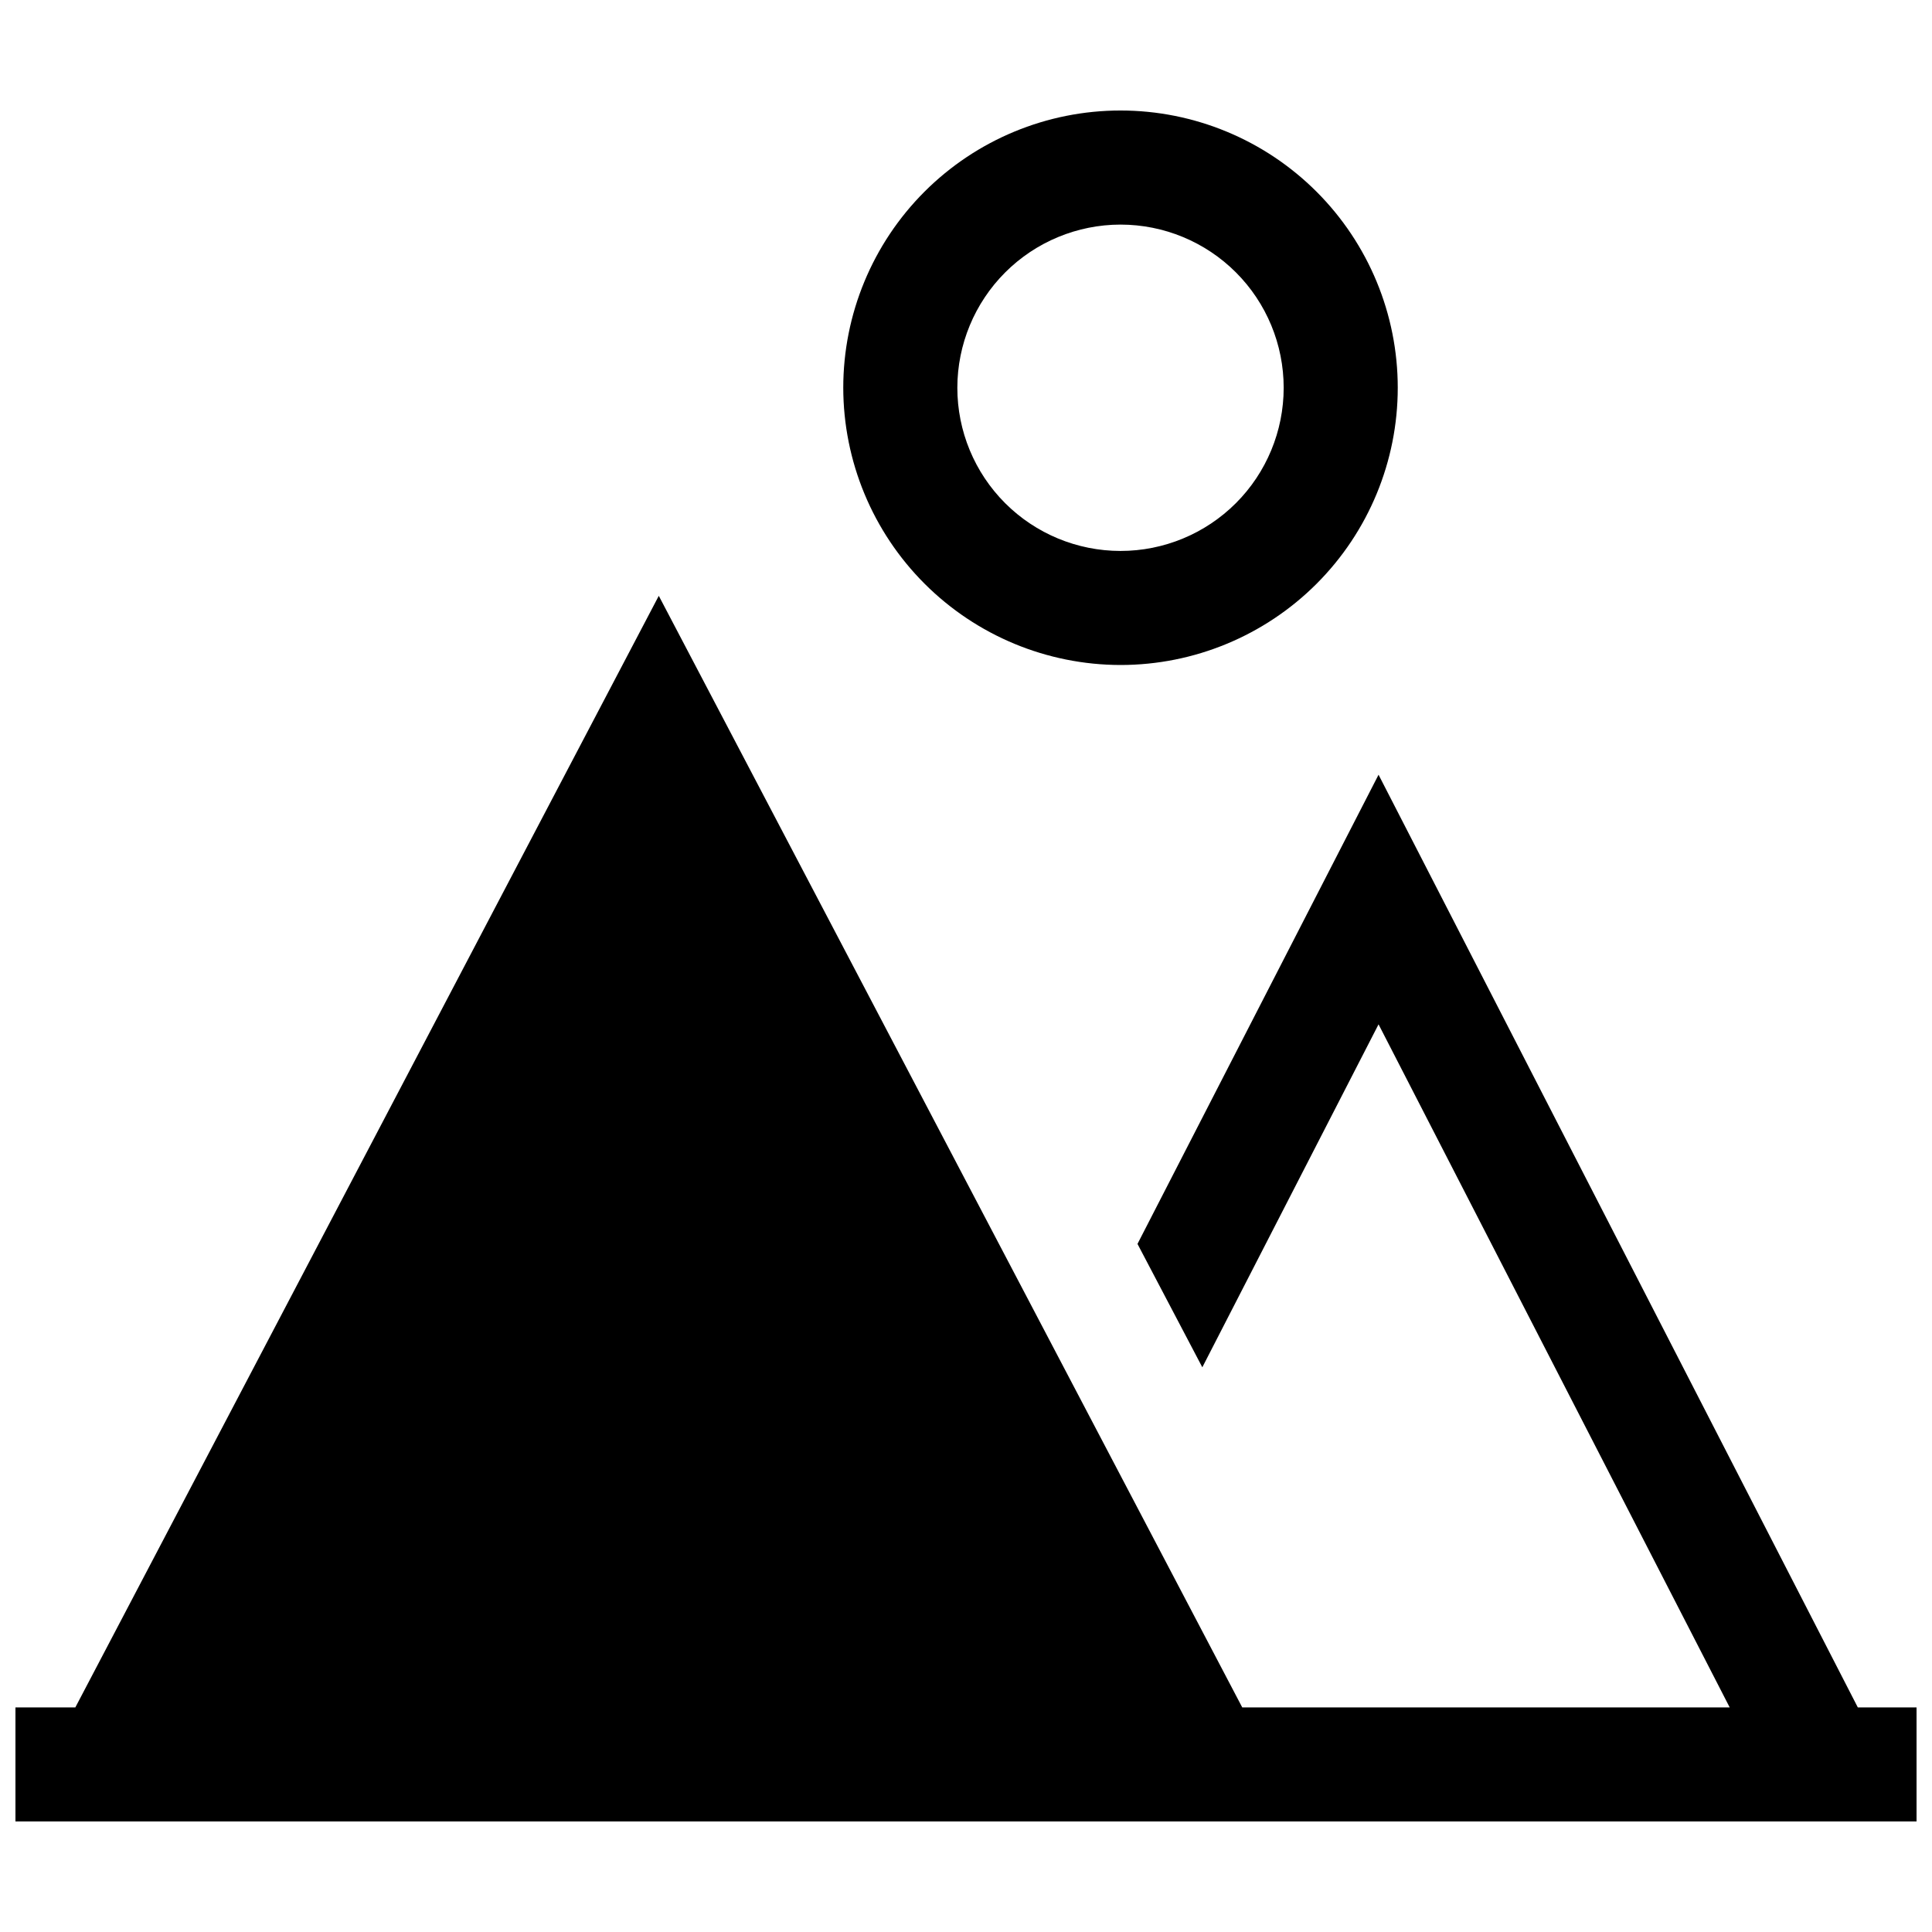
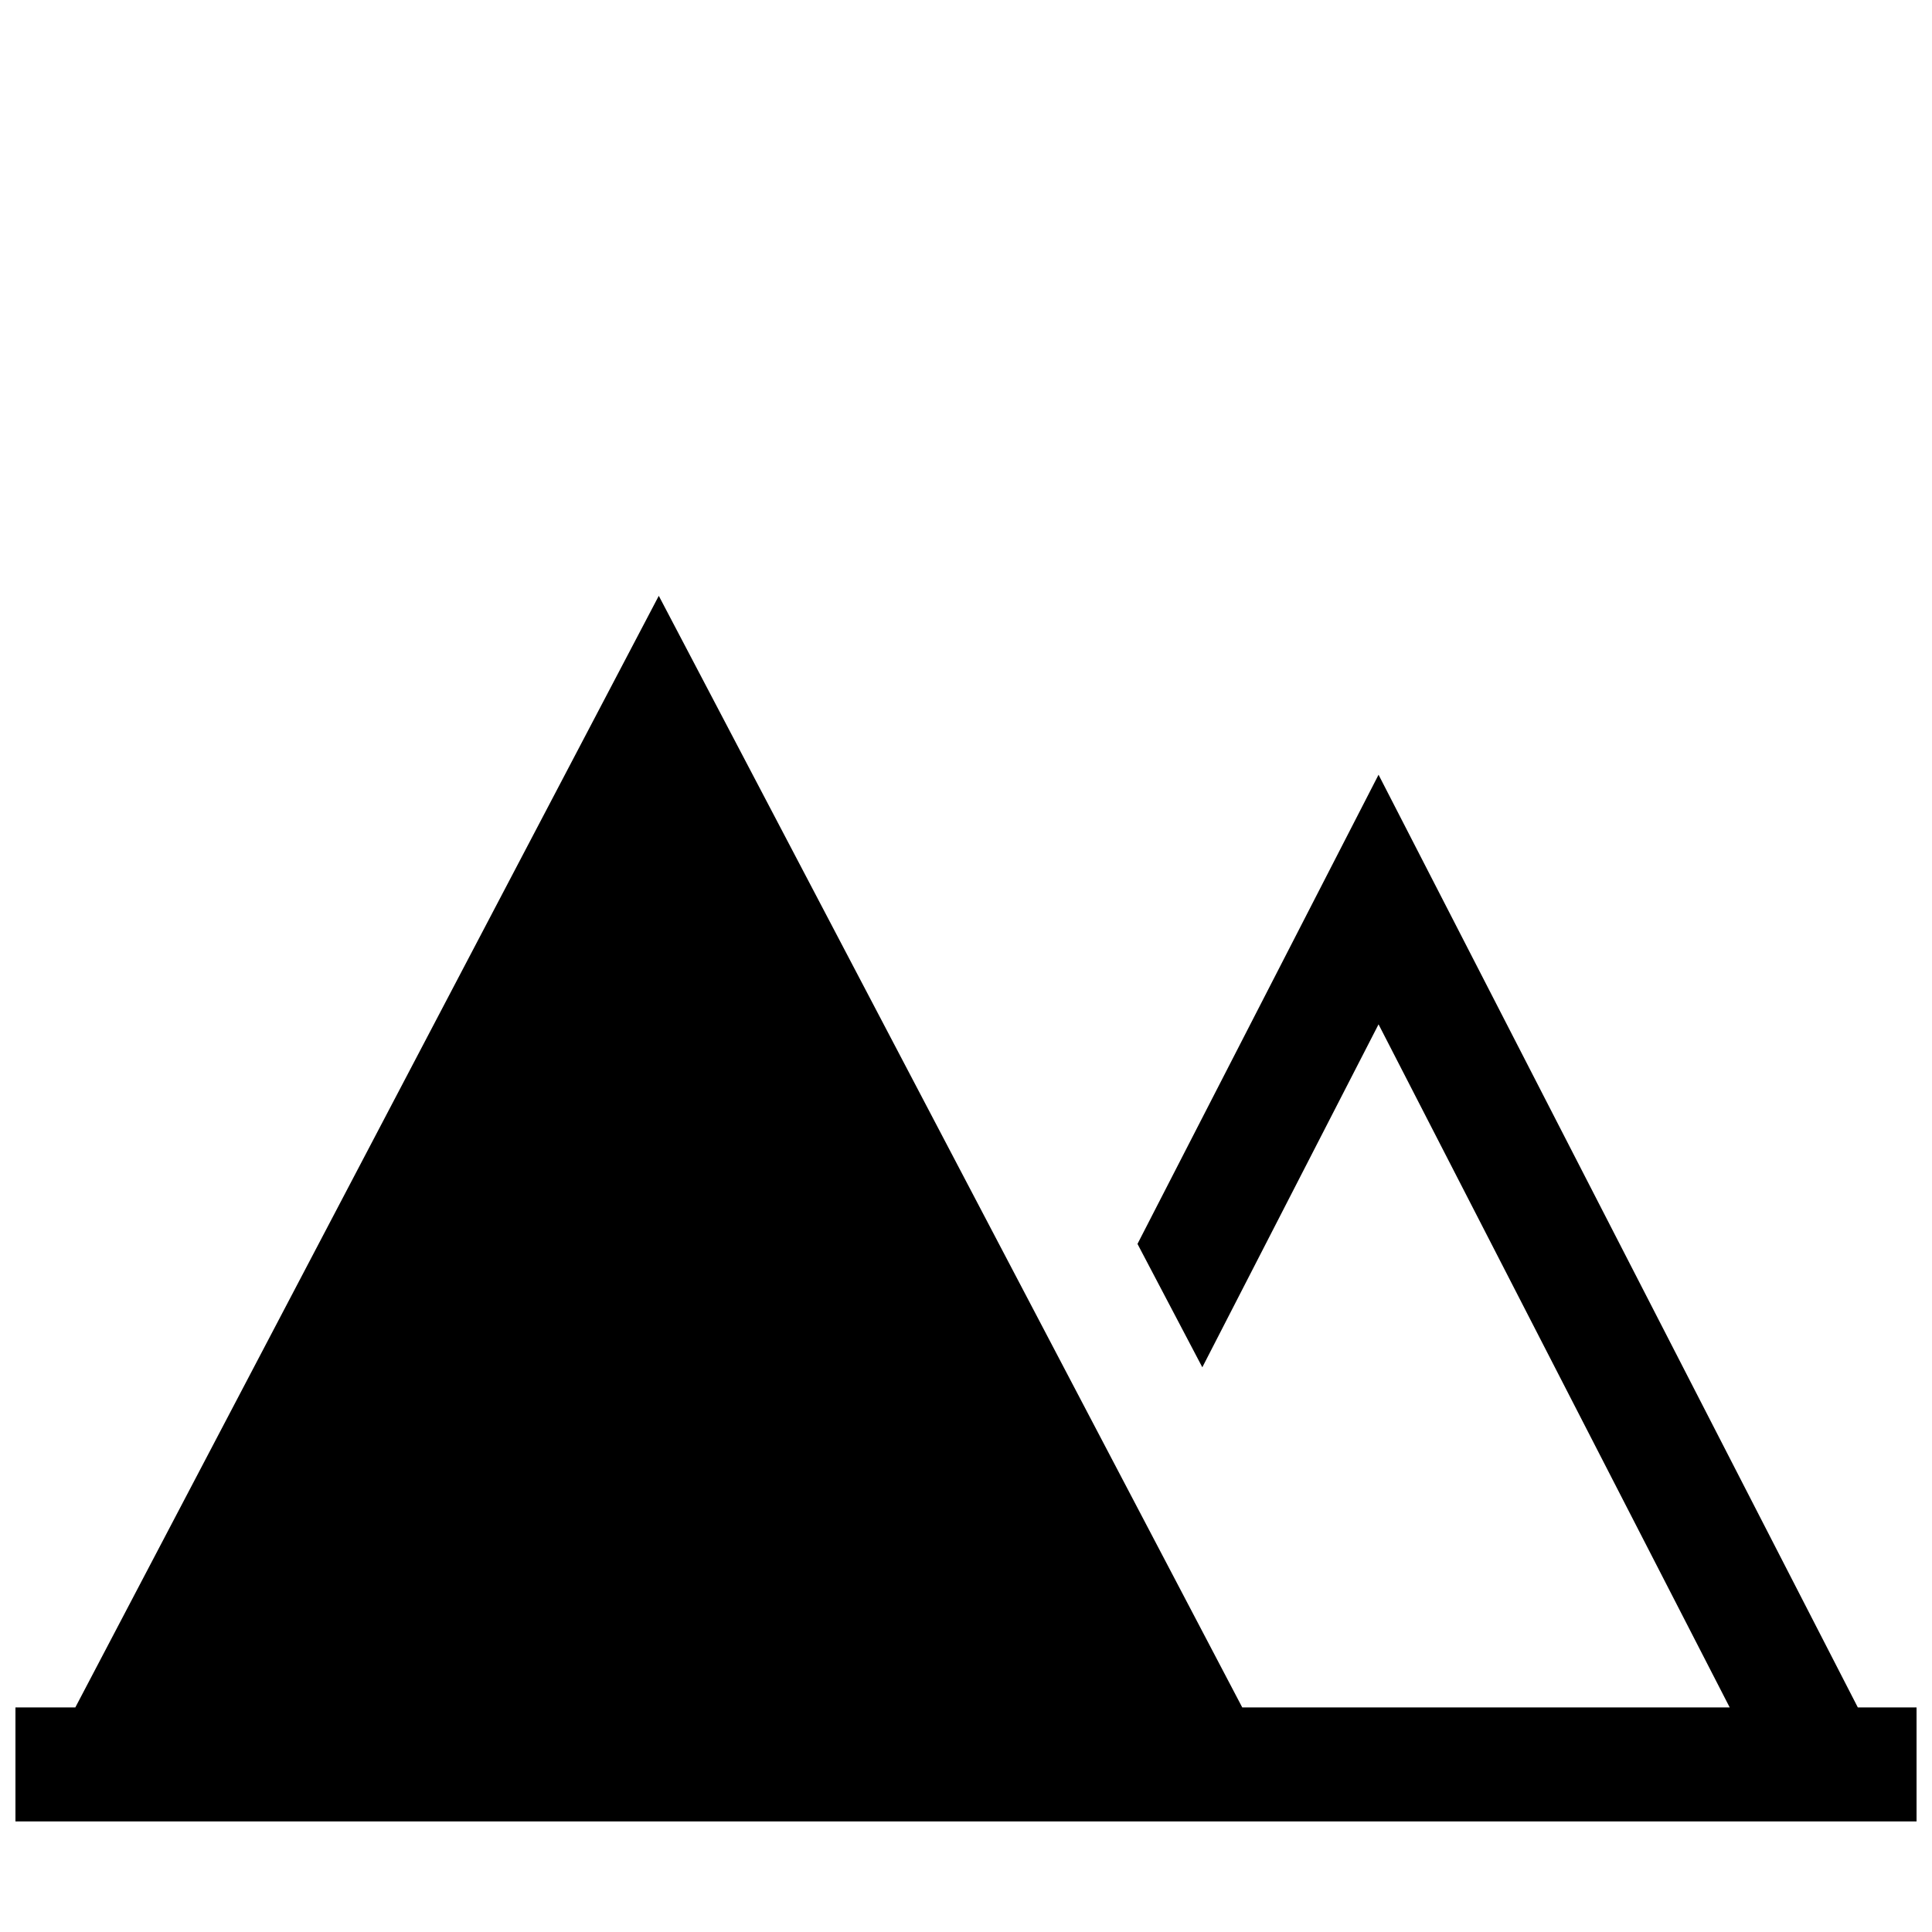
<svg xmlns="http://www.w3.org/2000/svg" width="800px" height="800px" version="1.1" viewBox="144 144 512 512">
  <defs>
    <clipPath id="a">
-       <path d="m148.09 301h503.81v326h-503.81z" />
+       <path d="m148.09 301h503.81v326h-503.81" />
    </clipPath>
  </defs>
-   <path d="m440.95 320.23c19.484 0 38.172-7.742 51.953-21.52 13.777-13.781 21.516-32.469 21.516-51.953 0-19.488-7.742-38.176-21.52-51.953-13.781-13.777-32.469-21.52-51.953-21.52-19.484 0-38.172 7.742-51.953 21.52-13.777 13.781-21.52 32.469-21.52 51.953 0.023 19.48 7.769 38.156 21.547 51.93 13.773 13.773 32.449 21.523 51.93 21.543zm0-116.71c11.469 0 22.469 4.559 30.578 12.668s12.664 19.109 12.66 30.578c0 11.469-4.555 22.469-12.664 30.578-8.113 8.109-19.109 12.664-30.578 12.664-11.469-0.004-22.469-4.559-30.578-12.668-8.109-8.109-12.664-19.109-12.664-30.578 0.012-11.465 4.574-22.457 12.68-30.566 8.109-8.105 19.102-12.664 30.566-12.676z" />
  <g clip-path="url(#a)">
    <path d="m636.34 596.48-127.01-247.17-63.883 124.34 17.18 32.695 46.703-90.887 93.055 181.02h-129.18l-154.62-294.58-154.62 294.58h-15.871v30.227h503.81v-30.227z" />
  </g>
</svg>